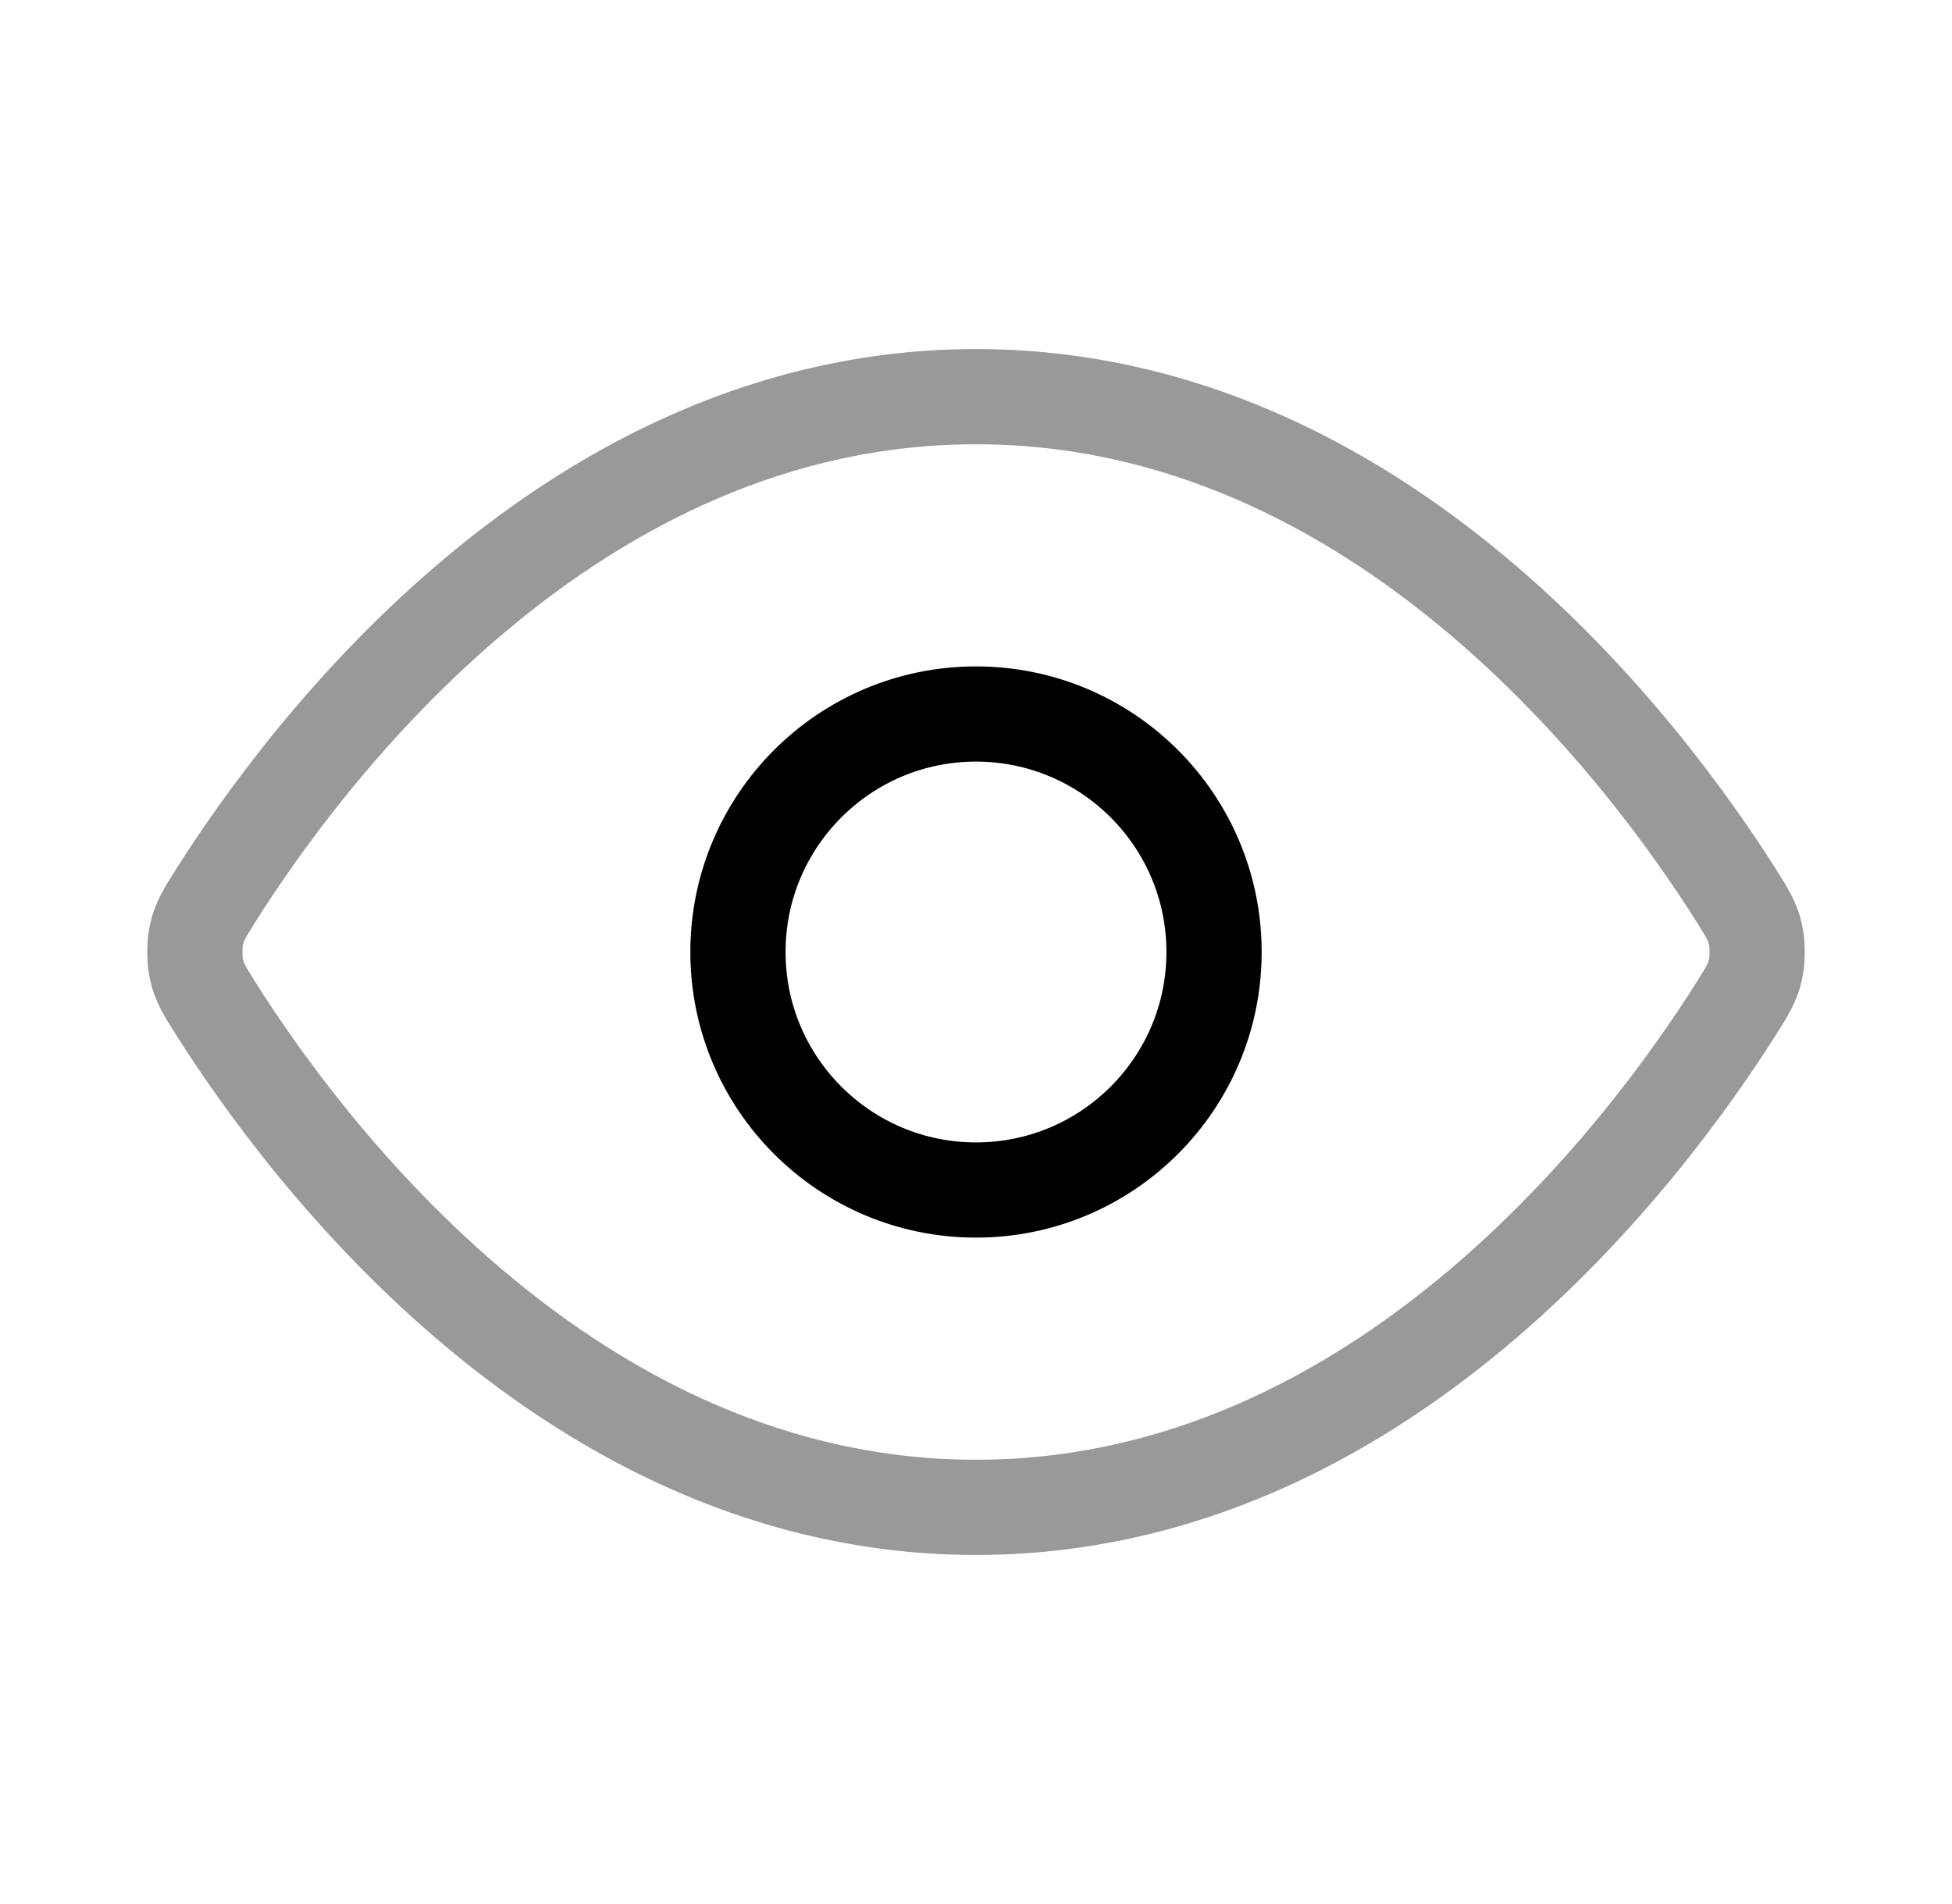
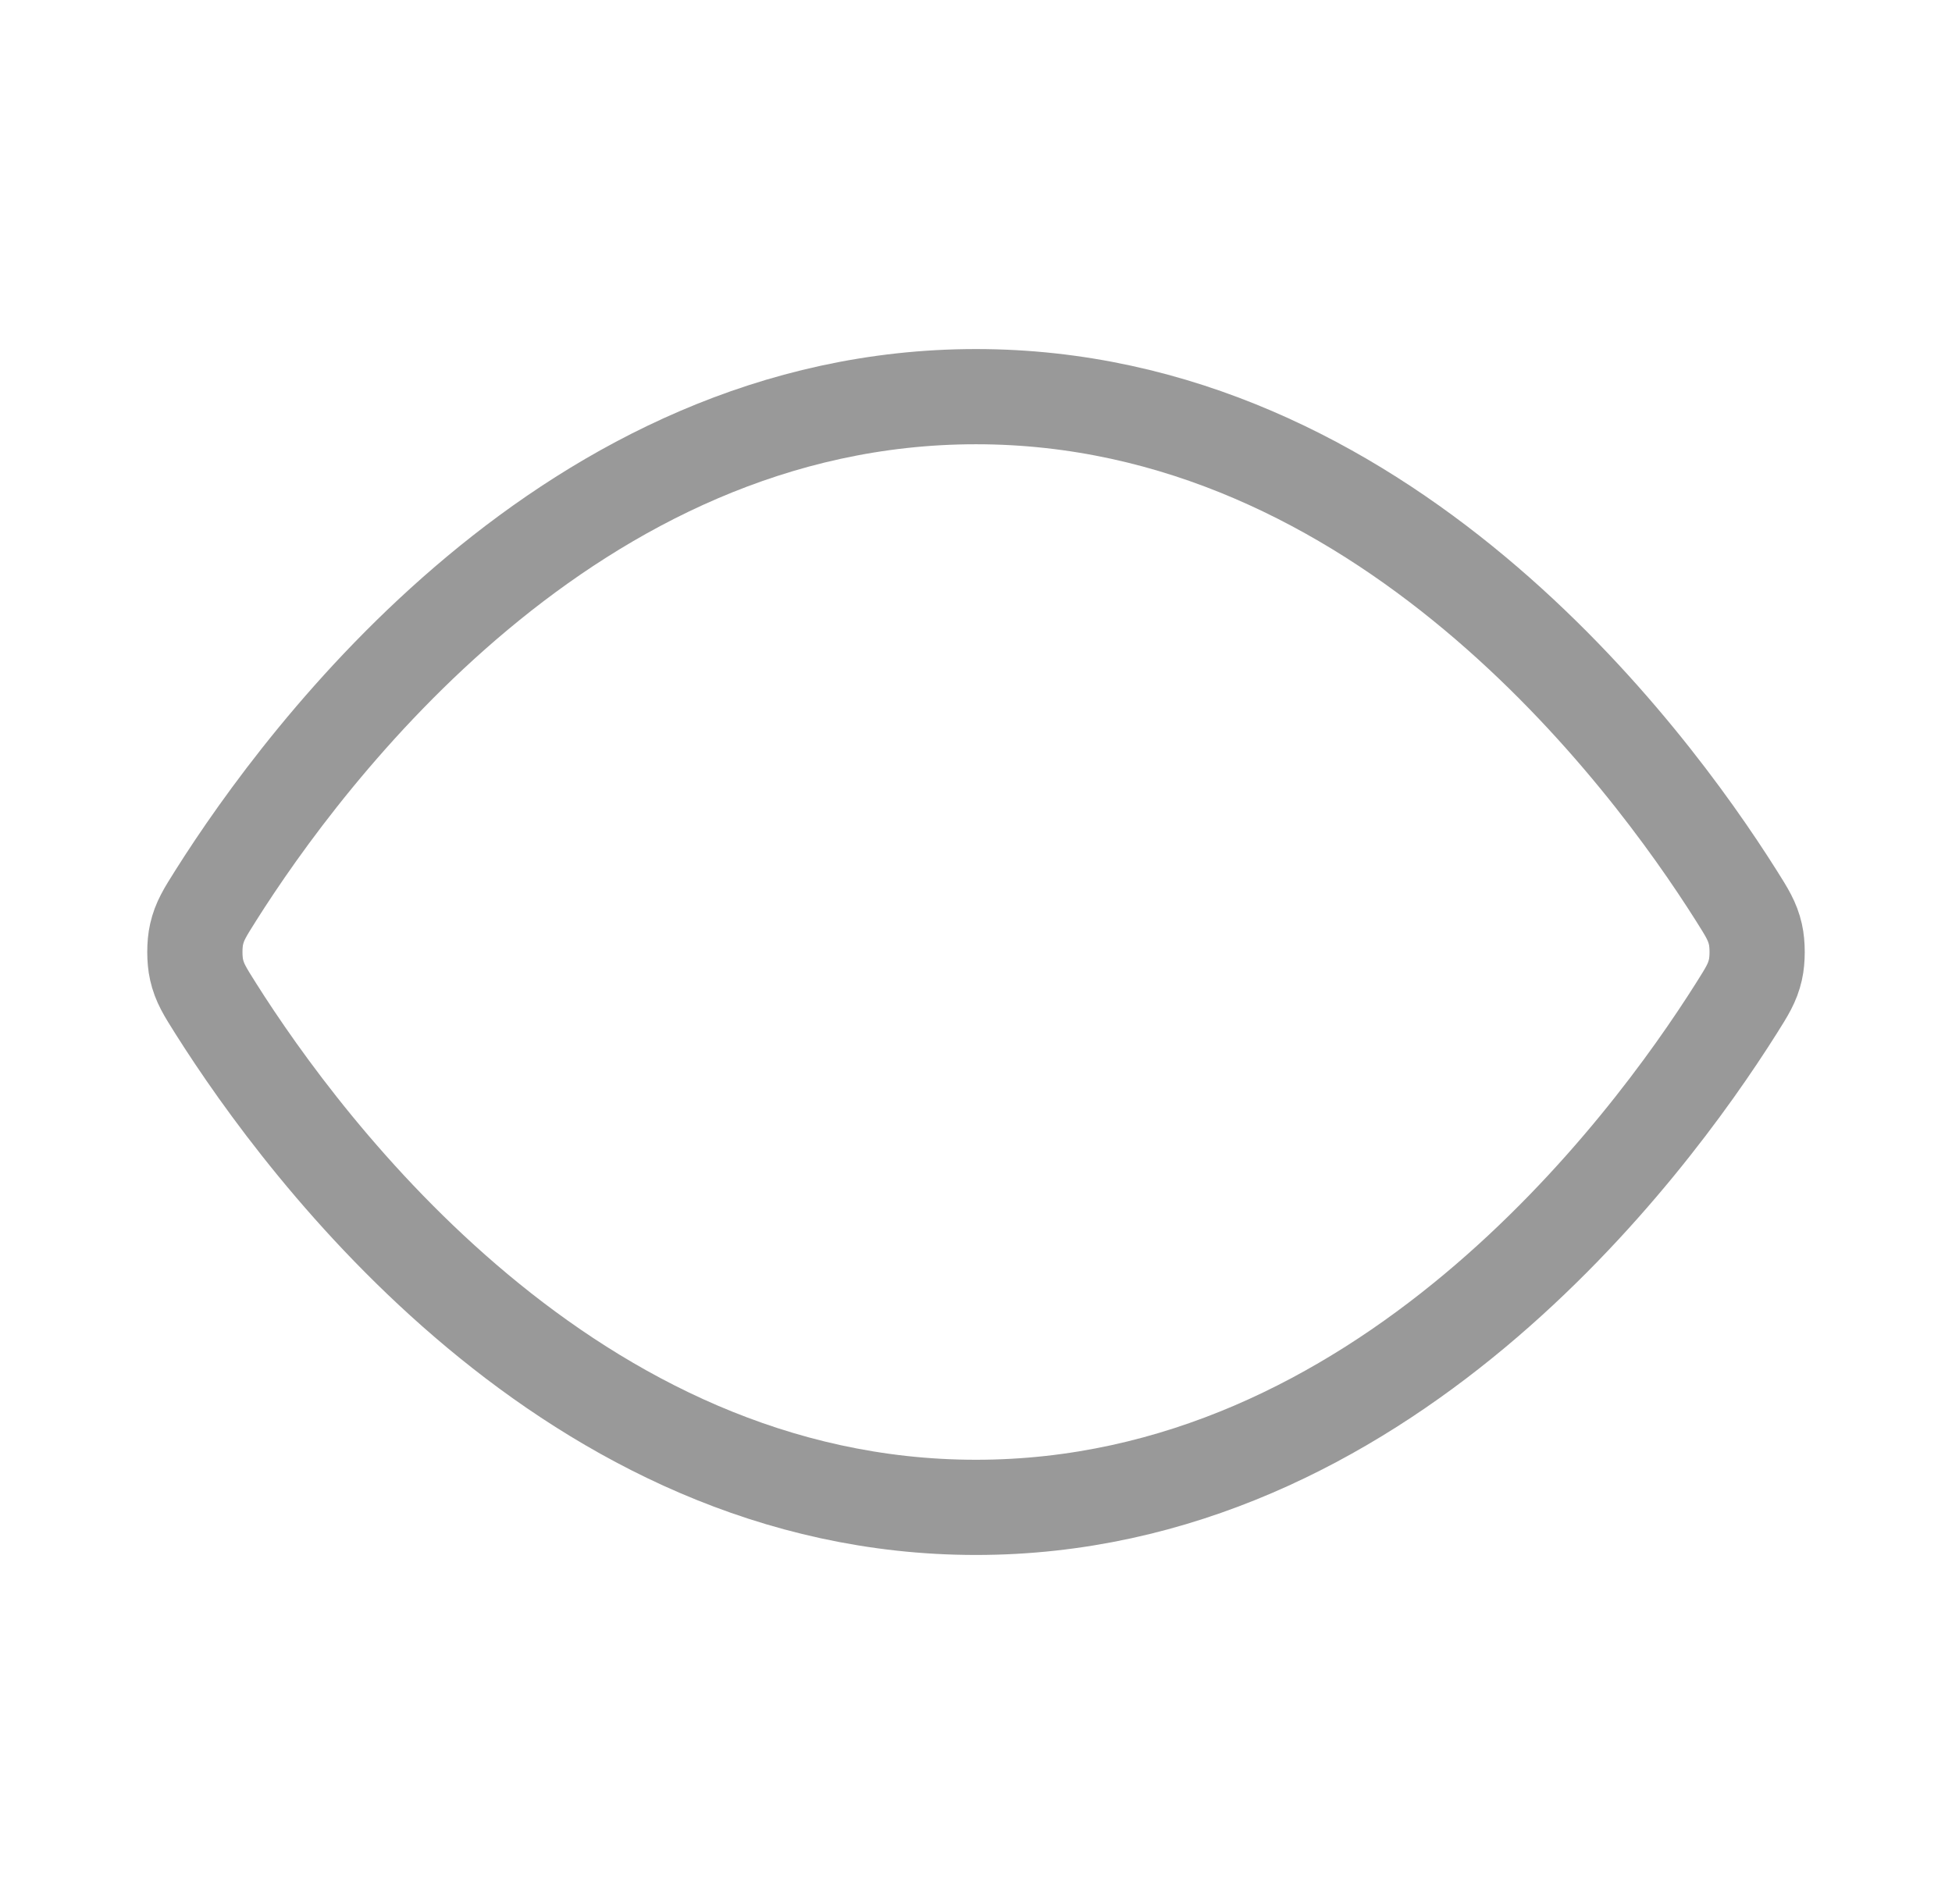
<svg xmlns="http://www.w3.org/2000/svg" width="41" height="40" viewBox="0 0 41 40" fill="none">
  <path opacity="0.4" d="M4.533 21.189C4.306 20.829 4.192 20.65 4.129 20.372C4.081 20.164 4.081 19.836 4.129 19.628C4.192 19.351 4.306 19.171 4.533 18.811C6.409 15.841 11.992 8.333 20.5 8.333C29.008 8.333 34.592 15.841 36.467 18.811C36.694 19.171 36.808 19.351 36.871 19.628C36.919 19.836 36.919 20.164 36.871 20.372C36.808 20.65 36.694 20.829 36.467 21.189C34.592 24.159 29.008 31.667 20.5 31.667C11.992 31.667 6.409 24.159 4.533 21.189Z" stroke="black" stroke-width="2" stroke-linecap="round" stroke-linejoin="round" />
-   <path d="M20.5 25C23.261 25 25.5 22.761 25.5 20C25.5 17.239 23.261 15 20.5 15C17.739 15 15.5 17.239 15.5 20C15.5 22.761 17.739 25 20.5 25Z" stroke="black" stroke-width="2" stroke-linecap="round" stroke-linejoin="round" />
</svg>